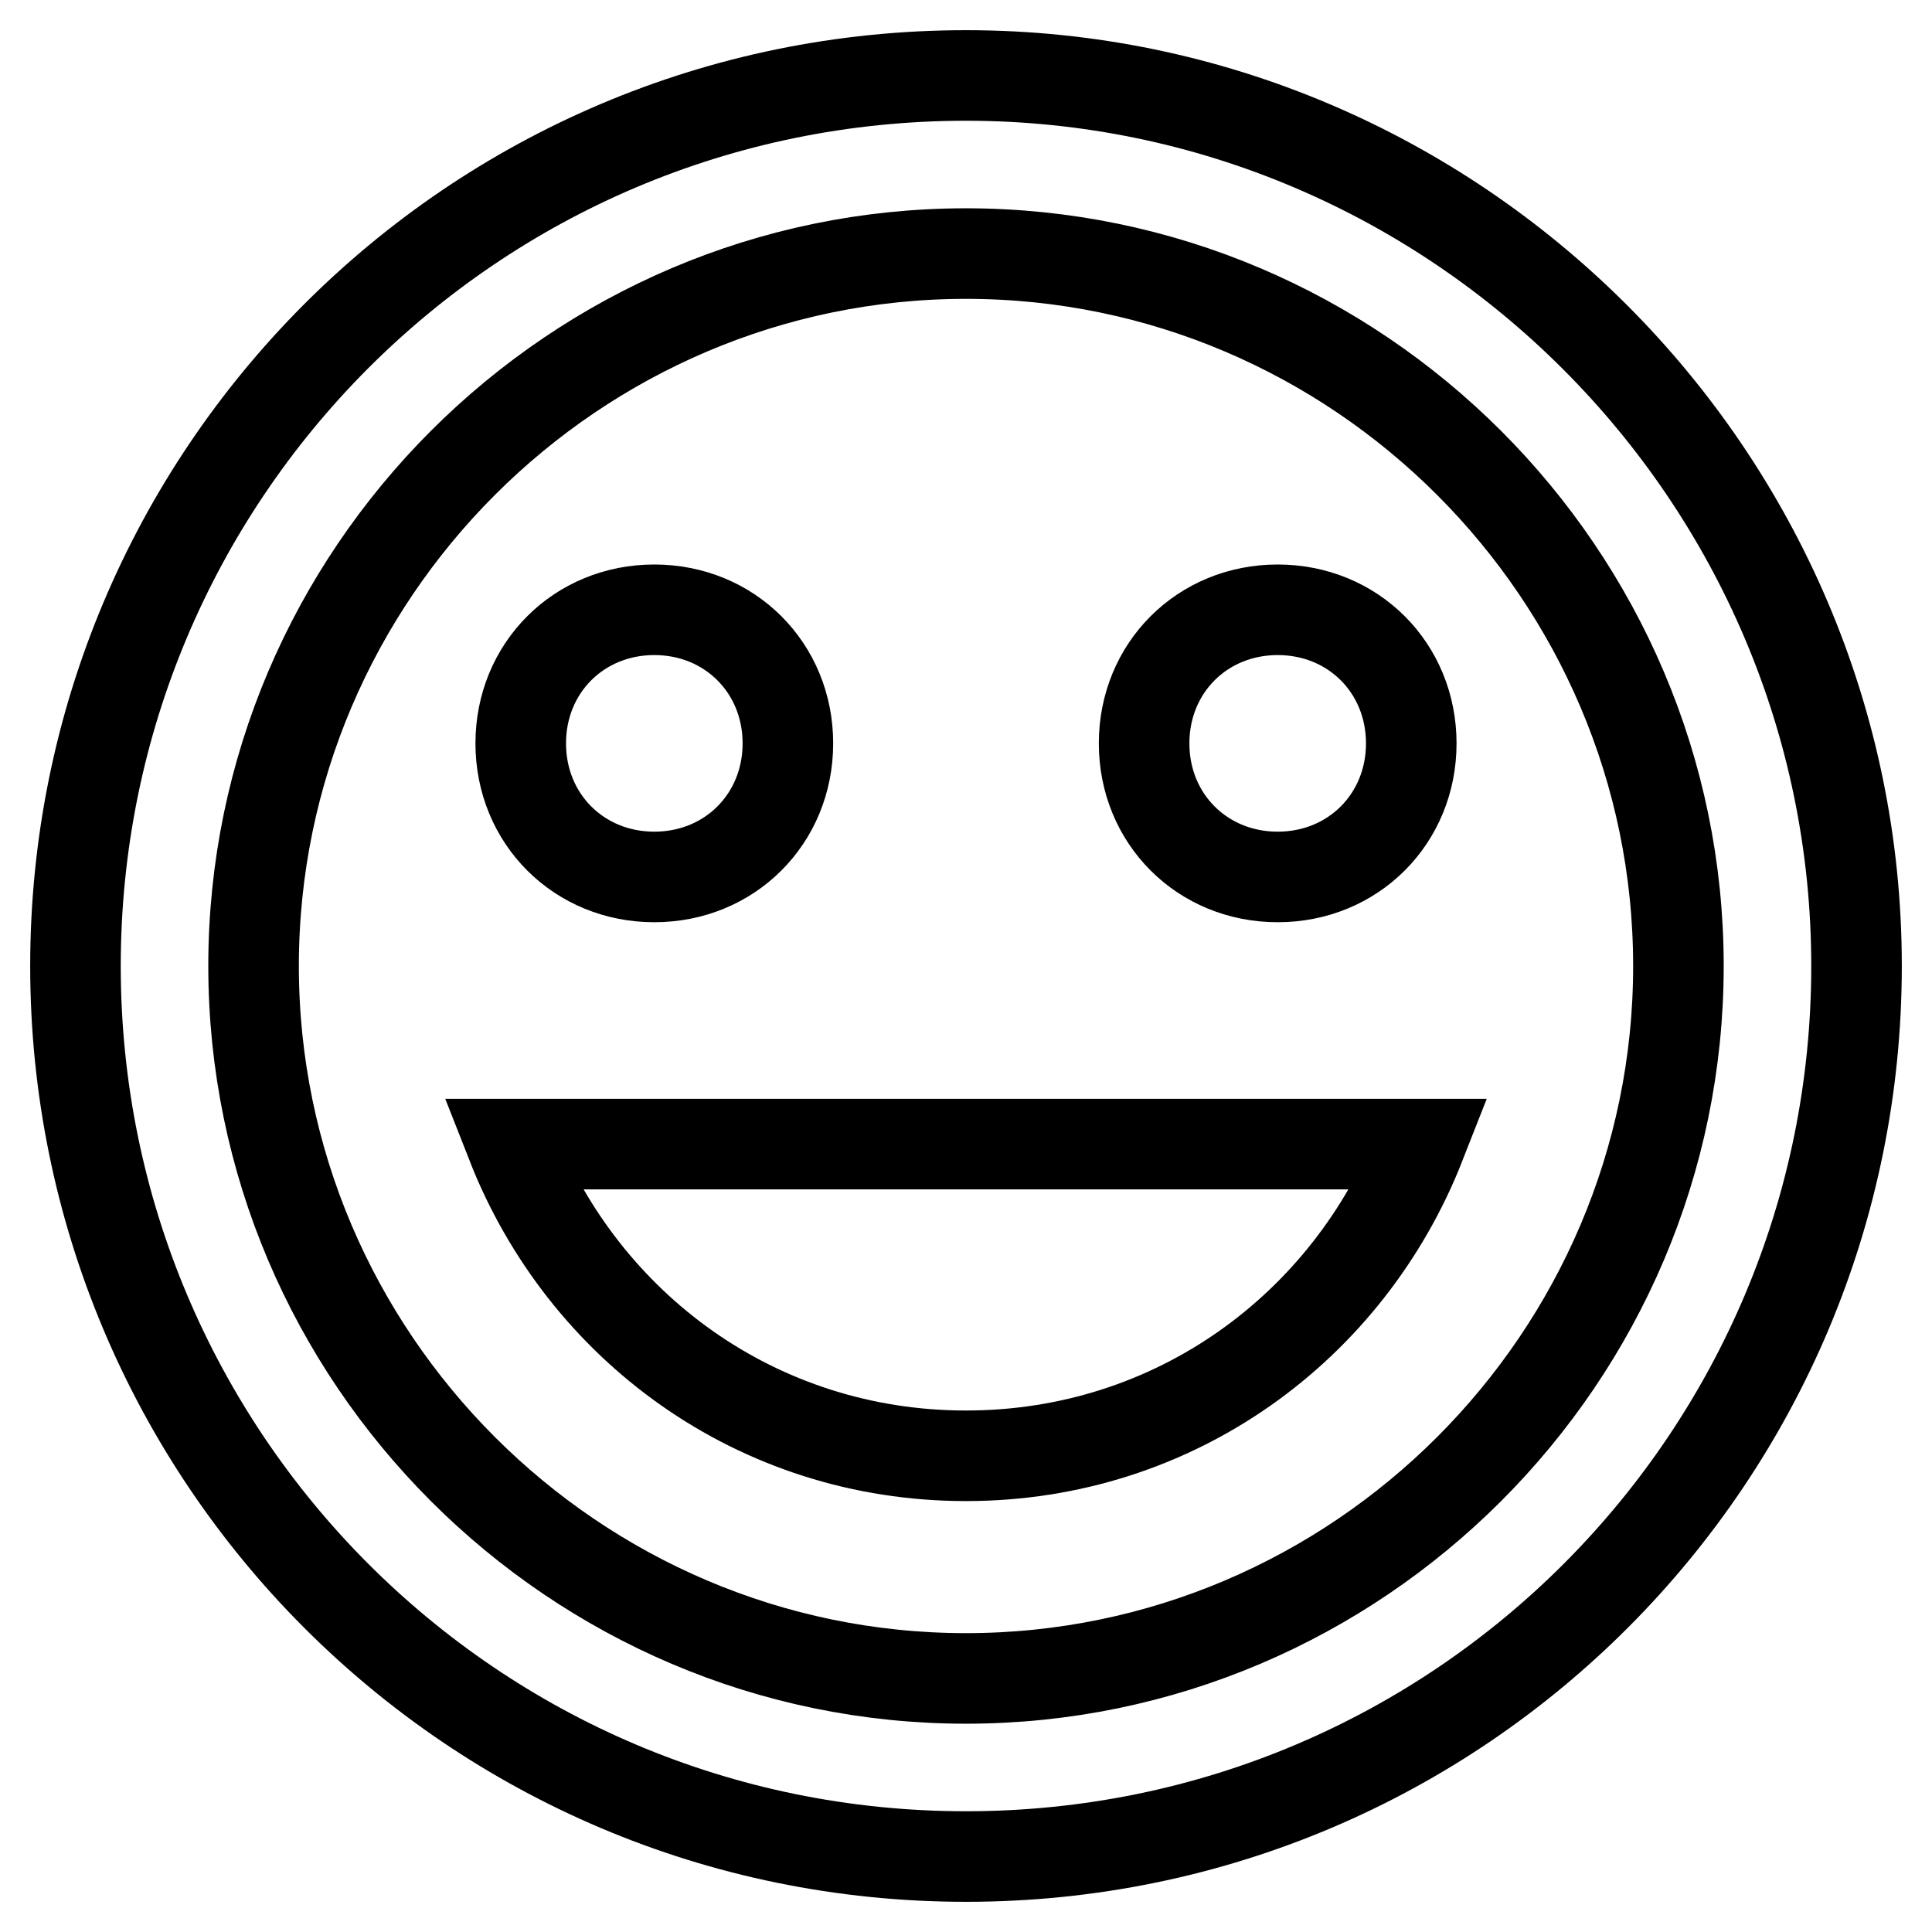
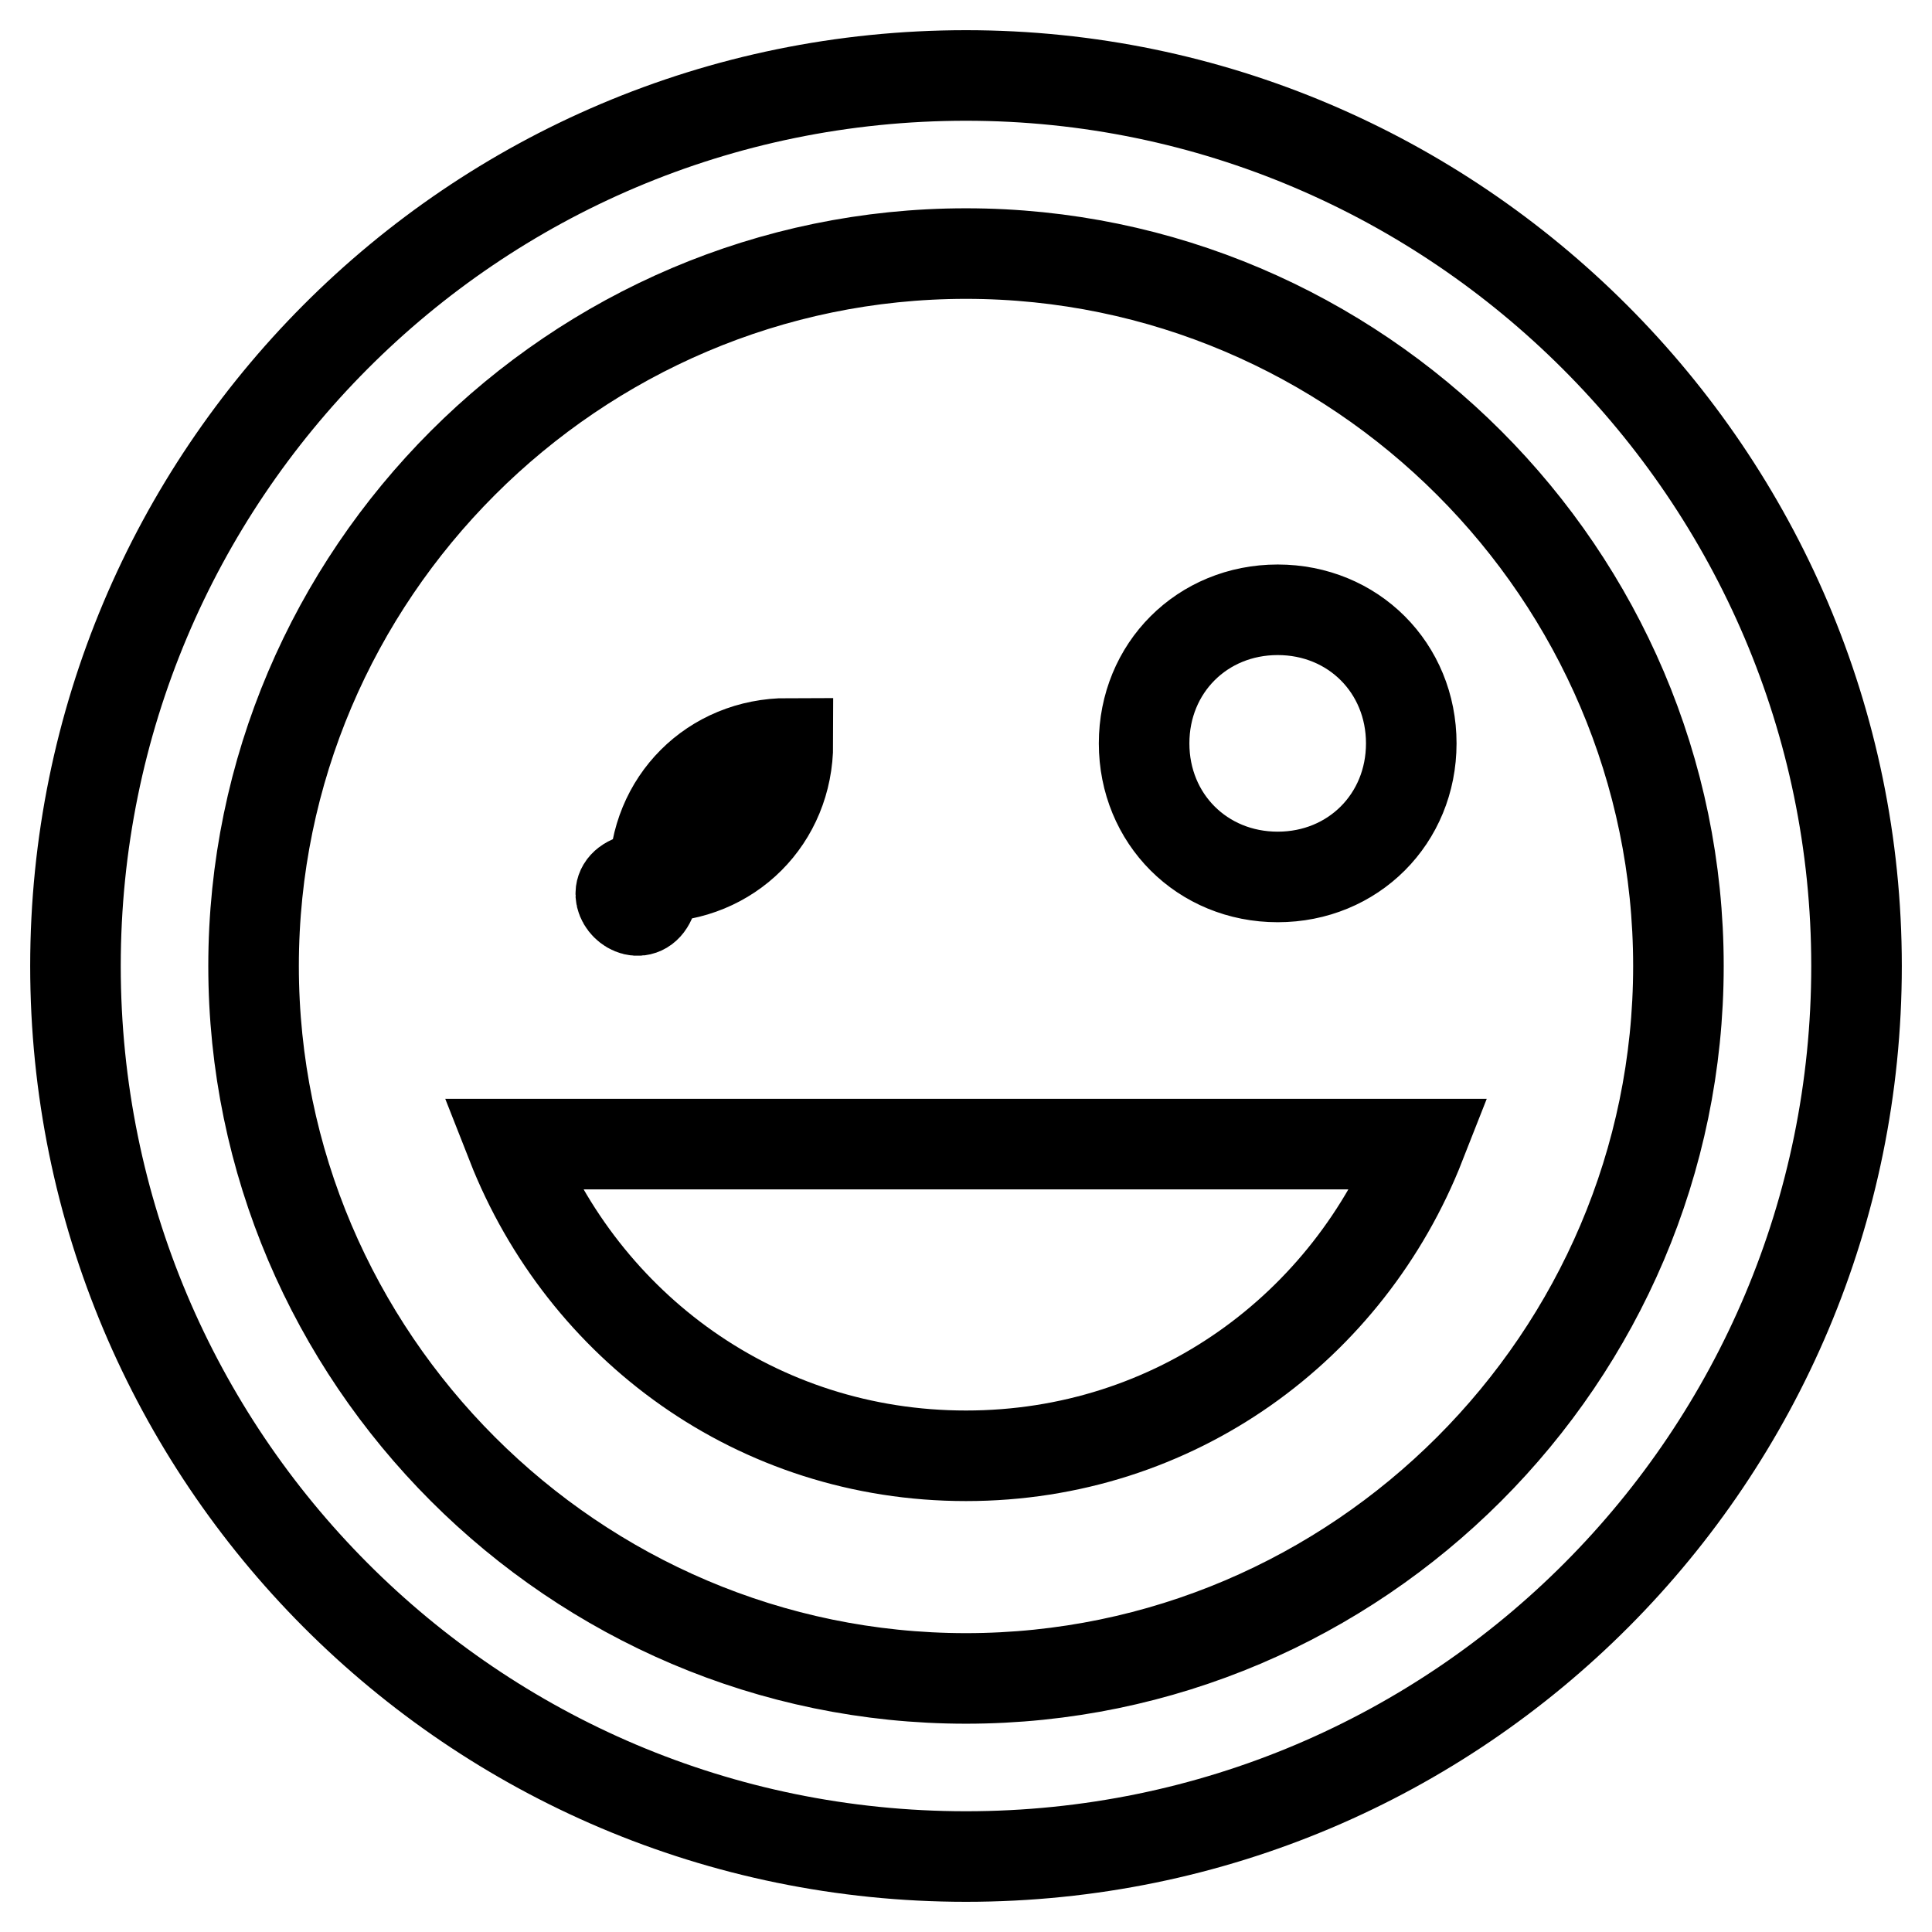
<svg xmlns="http://www.w3.org/2000/svg" version="1.1" x="0px" y="0px" viewBox="0 0 256 256" enable-background="new 0 0 256 256" xml:space="preserve">
  <g>
-     <path stroke-width="12" fill-opacity="0" stroke="#000000" d="M128,10C62.5,10,10,63.1,10,128s52.5,118,118,118c65.5,0,118-53.1,118-118S192.9,10,128,10z M128,222.4 c-51.9,0-94.4-42.5-94.4-94.4c0-51.9,42.5-94.4,94.4-94.4s94.4,42.5,94.4,94.4C222.4,179.9,179.9,222.4,128,222.4z M169.3,116.2 c10,0,17.7-7.7,17.7-17.7s-7.7-17.7-17.7-17.7c-10,0-17.7,7.7-17.7,17.7S159.3,116.2,169.3,116.2z M86.7,116.2 c10,0,17.7-7.7,17.7-17.7s-7.7-17.7-17.7-17.7c-10,0-17.7,7.7-17.7,17.7S76.7,116.2,86.7,116.2z M128,192.9 c27.7,0,50.7-17.1,60.2-41.3H67.8C77.3,175.8,100.3,192.9,128,192.9z" />
+     <path stroke-width="12" fill-opacity="0" stroke="#000000" d="M128,10C62.5,10,10,63.1,10,128s52.5,118,118,118c65.5,0,118-53.1,118-118S192.9,10,128,10z M128,222.4 c-51.9,0-94.4-42.5-94.4-94.4c0-51.9,42.5-94.4,94.4-94.4s94.4,42.5,94.4,94.4C222.4,179.9,179.9,222.4,128,222.4z M169.3,116.2 c10,0,17.7-7.7,17.7-17.7s-7.7-17.7-17.7-17.7c-10,0-17.7,7.7-17.7,17.7S159.3,116.2,169.3,116.2z M86.7,116.2 c10,0,17.7-7.7,17.7-17.7c-10,0-17.7,7.7-17.7,17.7S76.7,116.2,86.7,116.2z M128,192.9 c27.7,0,50.7-17.1,60.2-41.3H67.8C77.3,175.8,100.3,192.9,128,192.9z" />
  </g>
</svg>